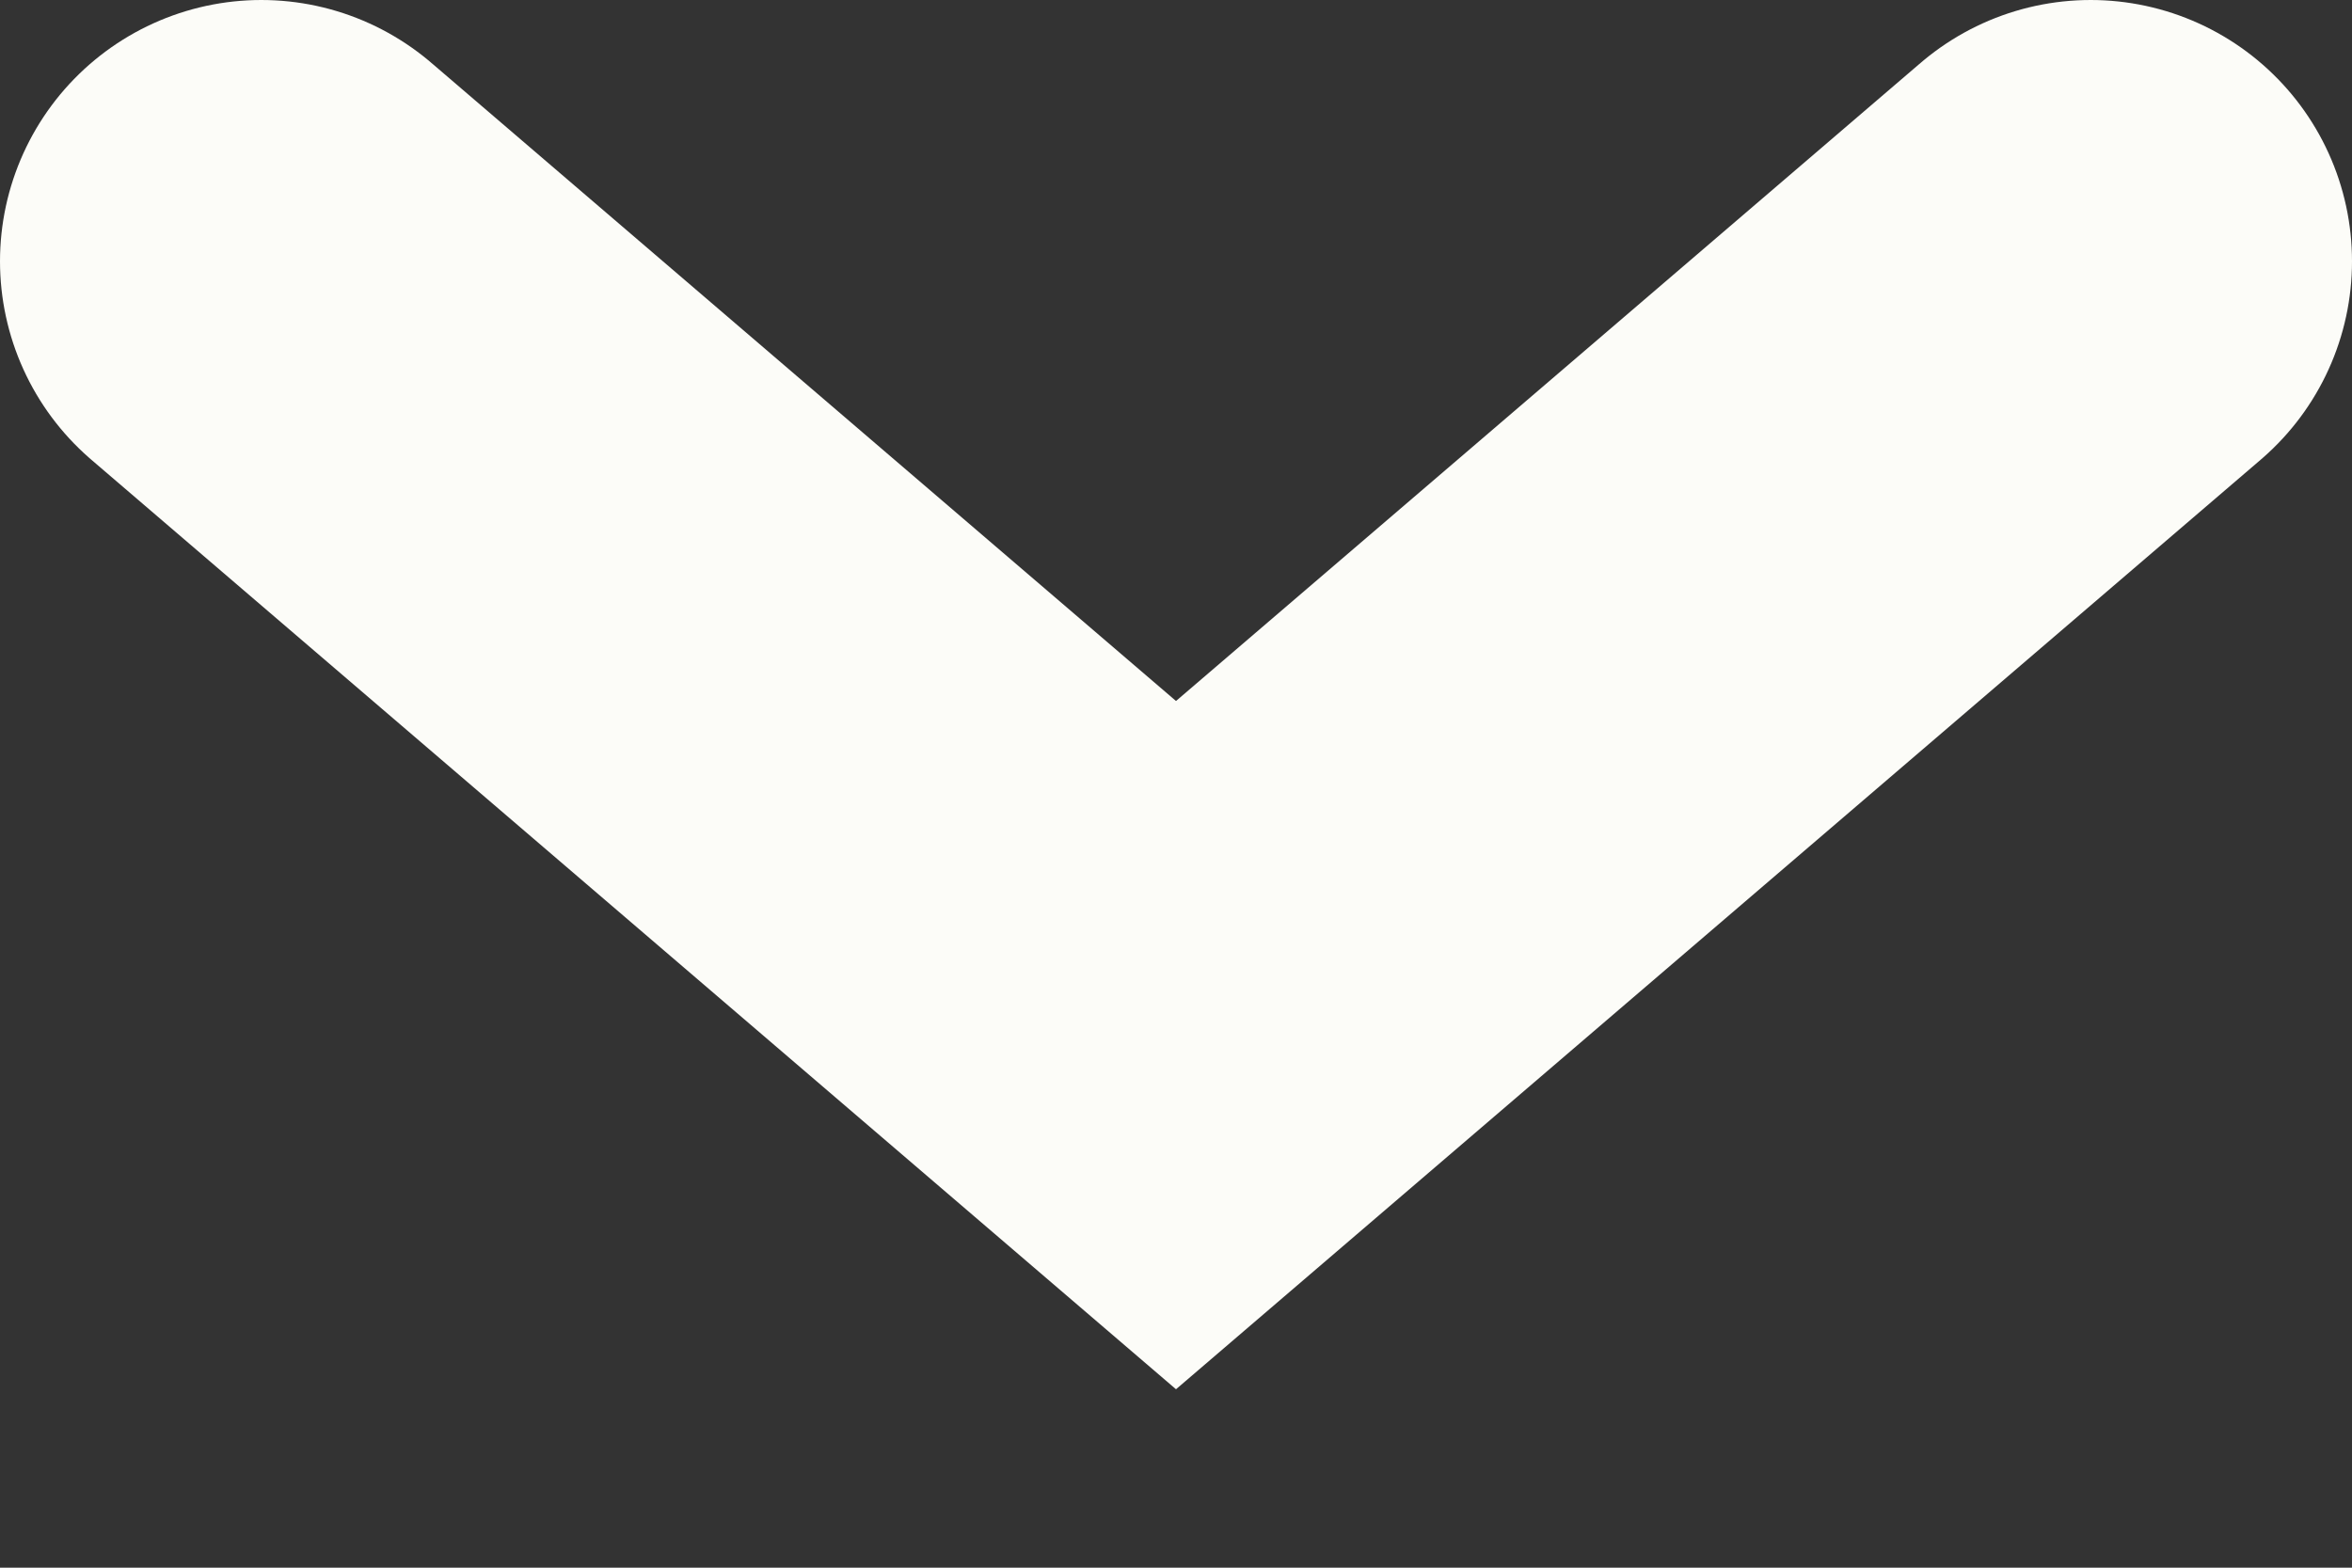
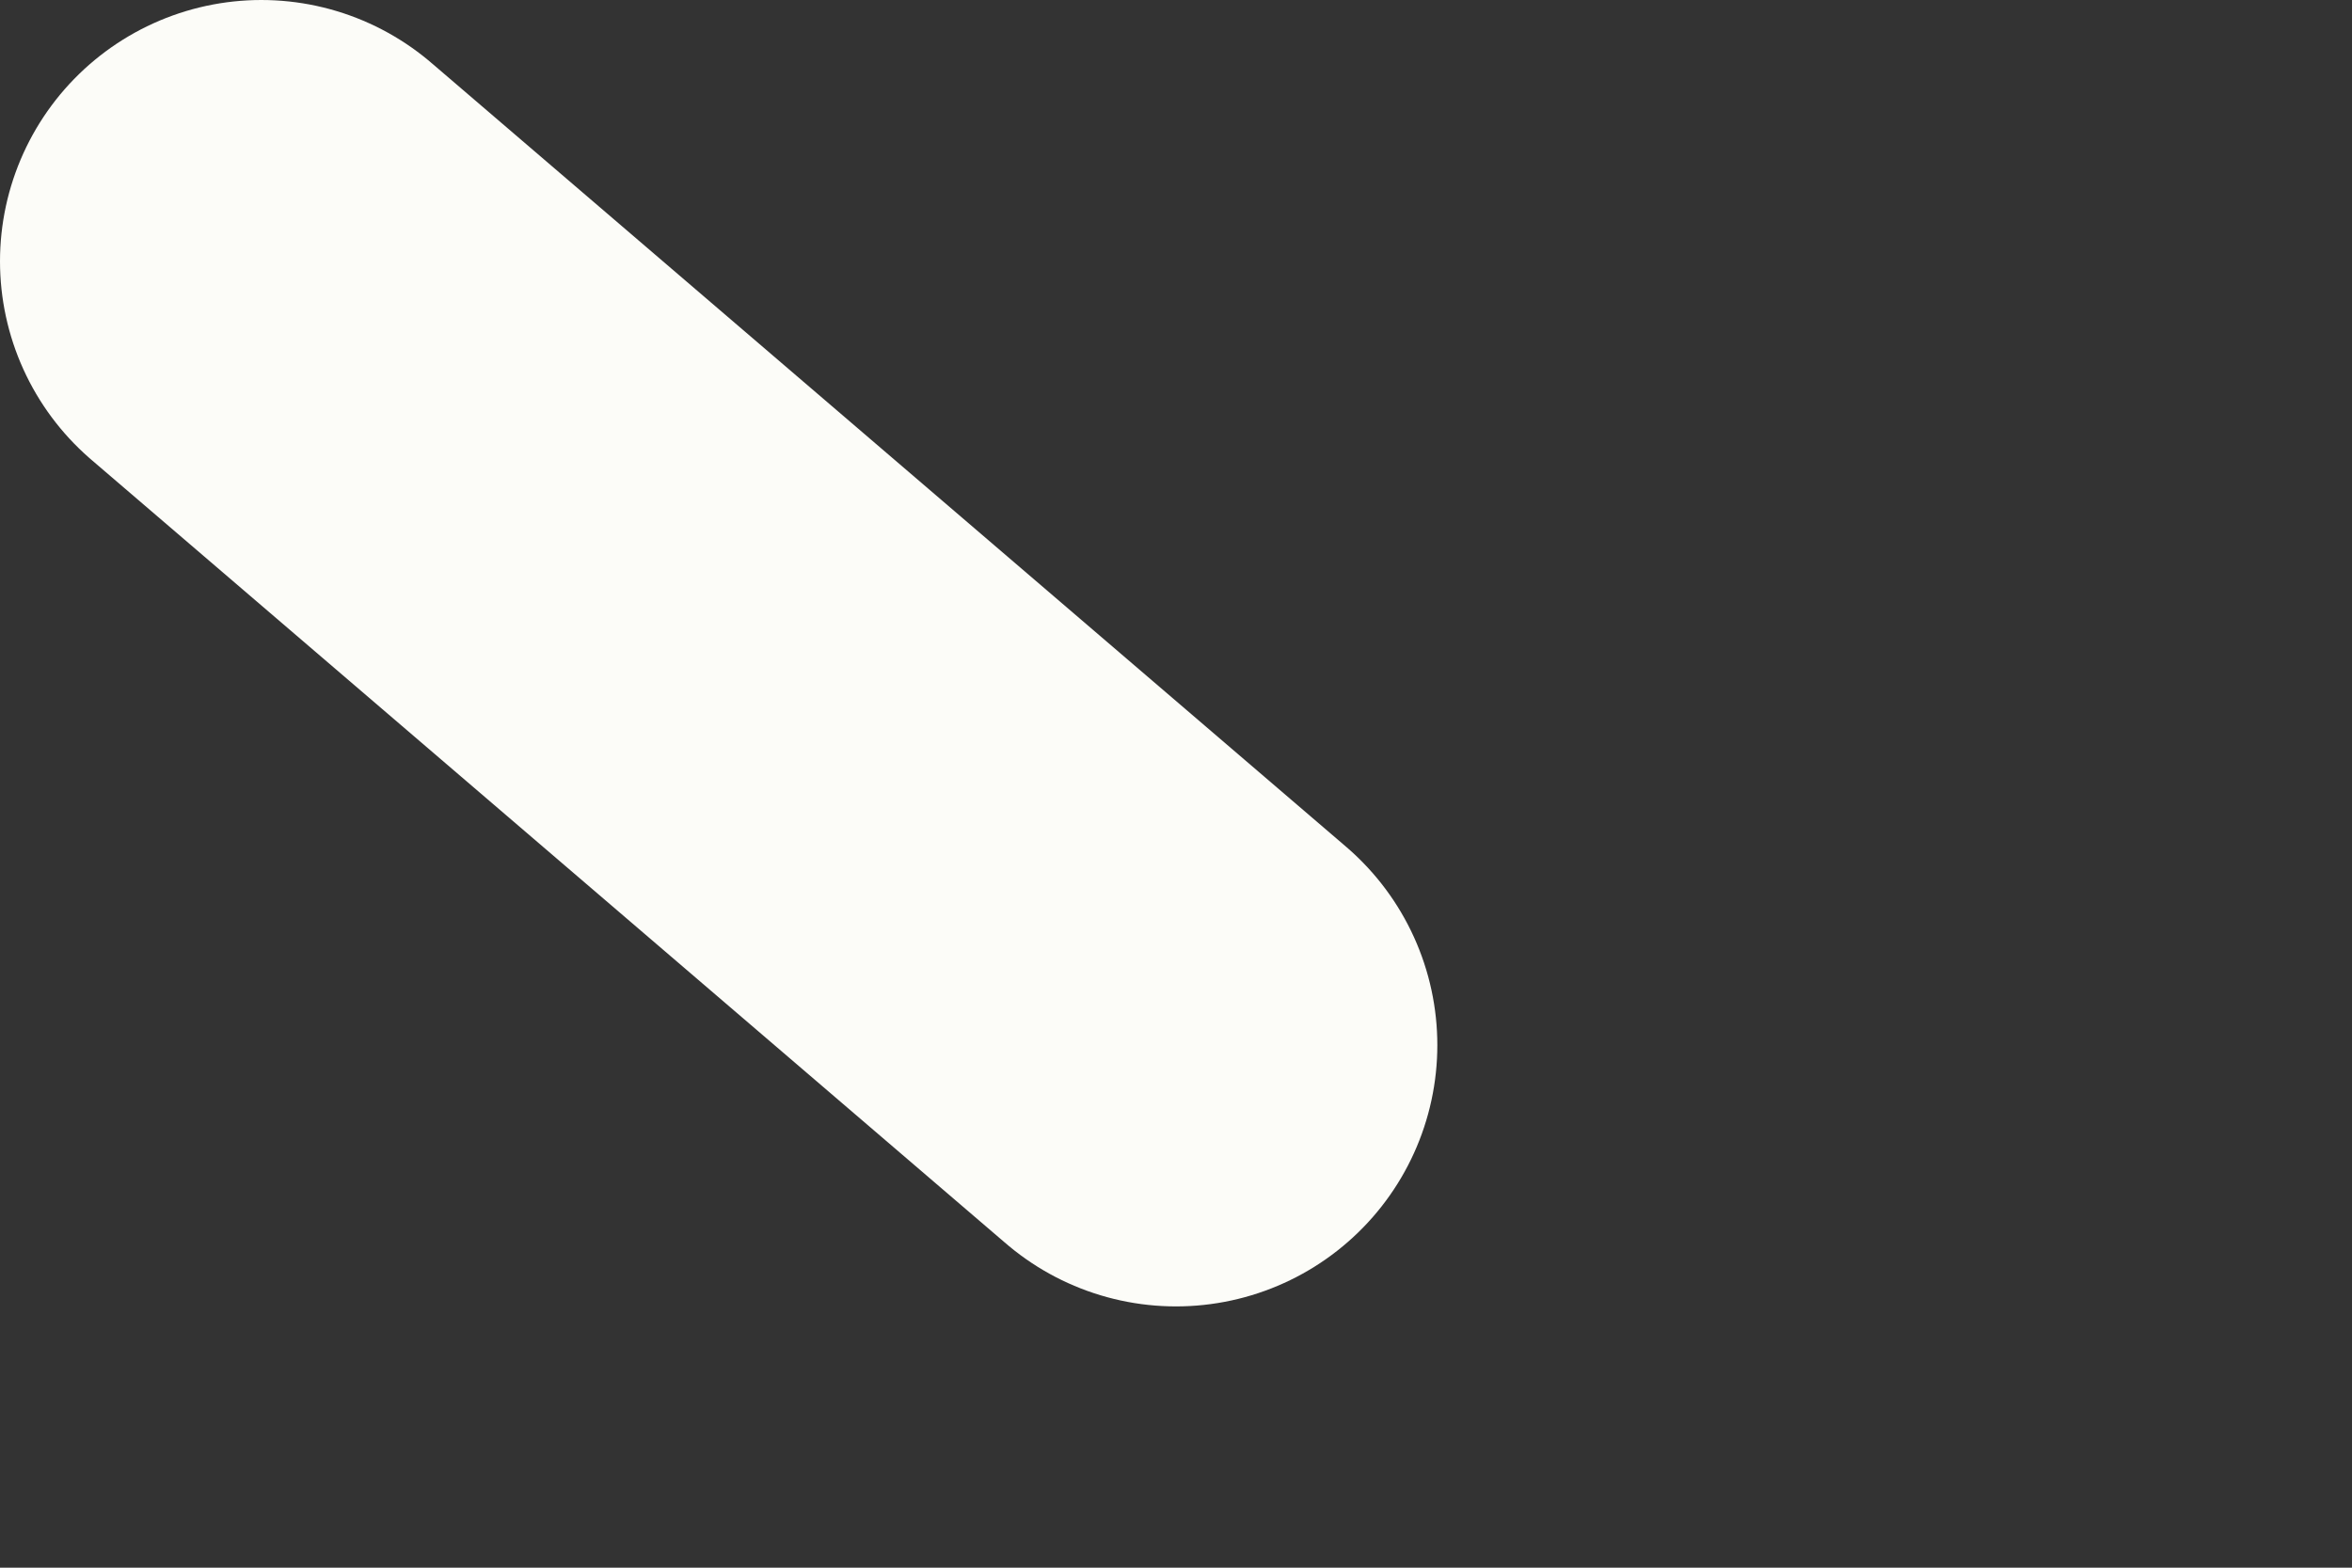
<svg xmlns="http://www.w3.org/2000/svg" width="9" height="6" viewBox="0 0 9 6" fill="none">
  <rect x="0" y="0" width="9" height="6" fill="#333333" stroke="none" />
-   <path d="M1 1L4.5 4L8 1" stroke="#FCFCF8" stroke-width="2" stroke-linecap="round" />
+   <path d="M1 1L4.5 4" stroke="#FCFCF8" stroke-width="2" stroke-linecap="round" />
</svg>